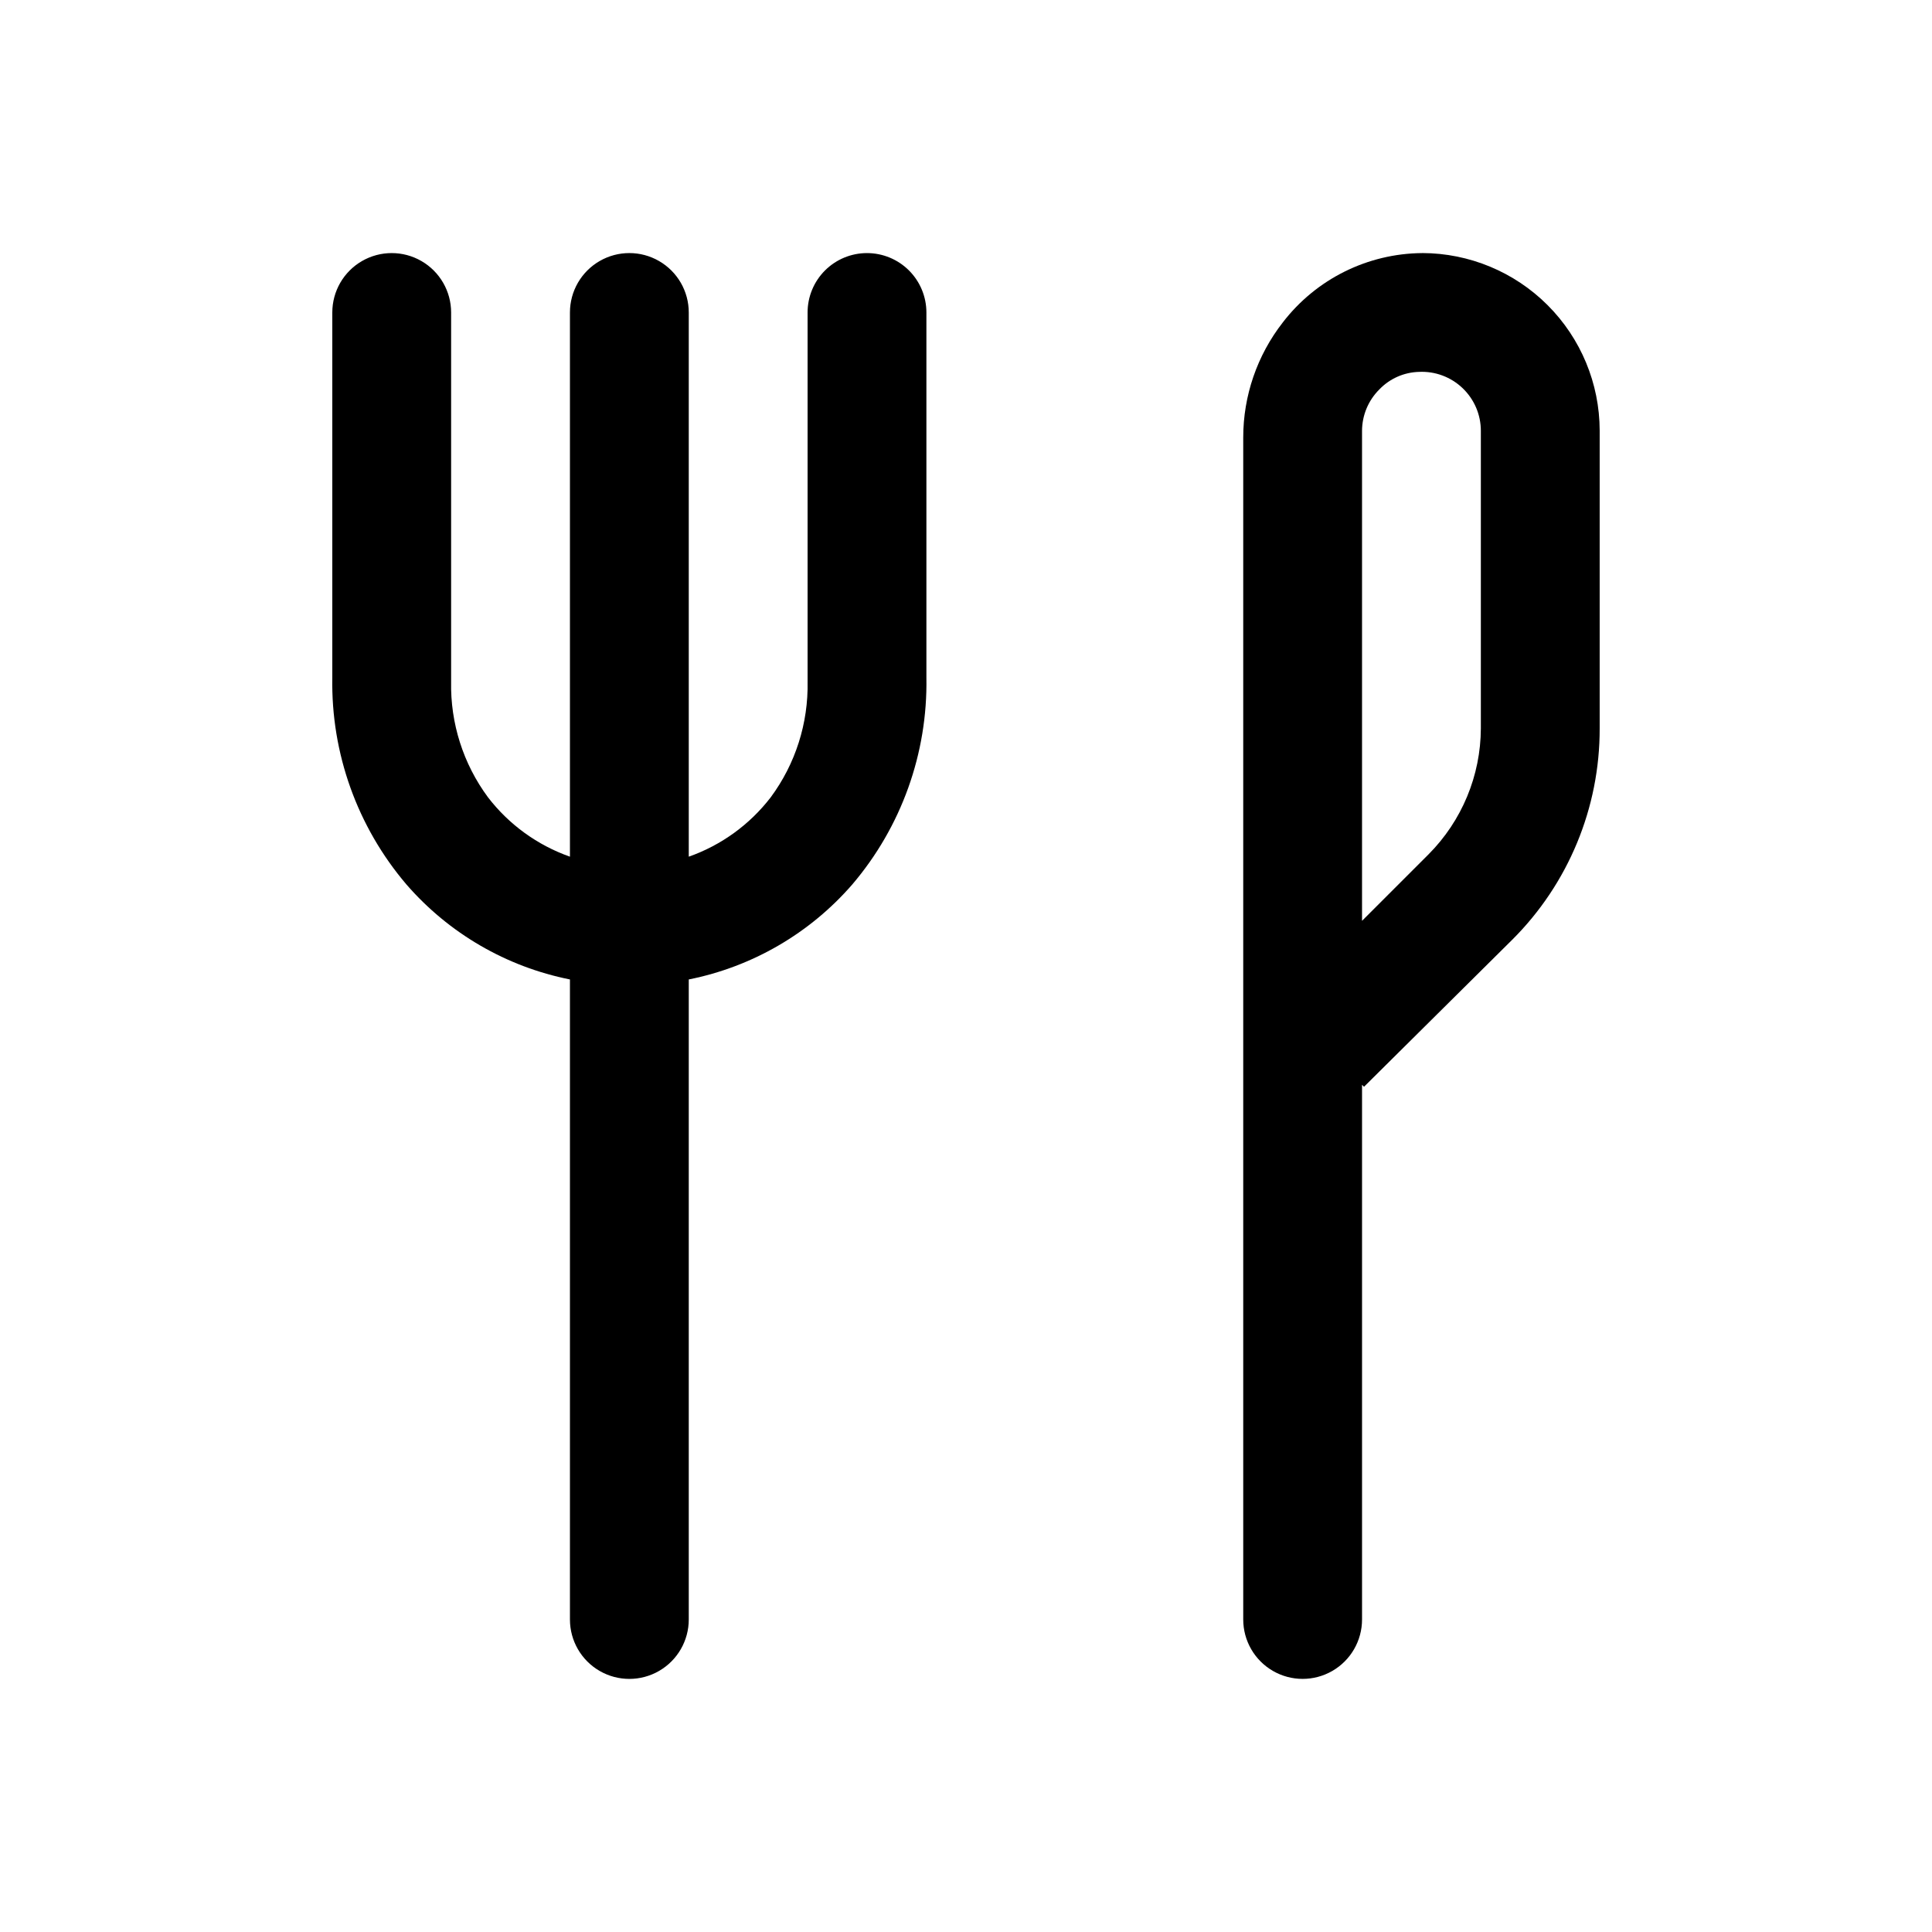
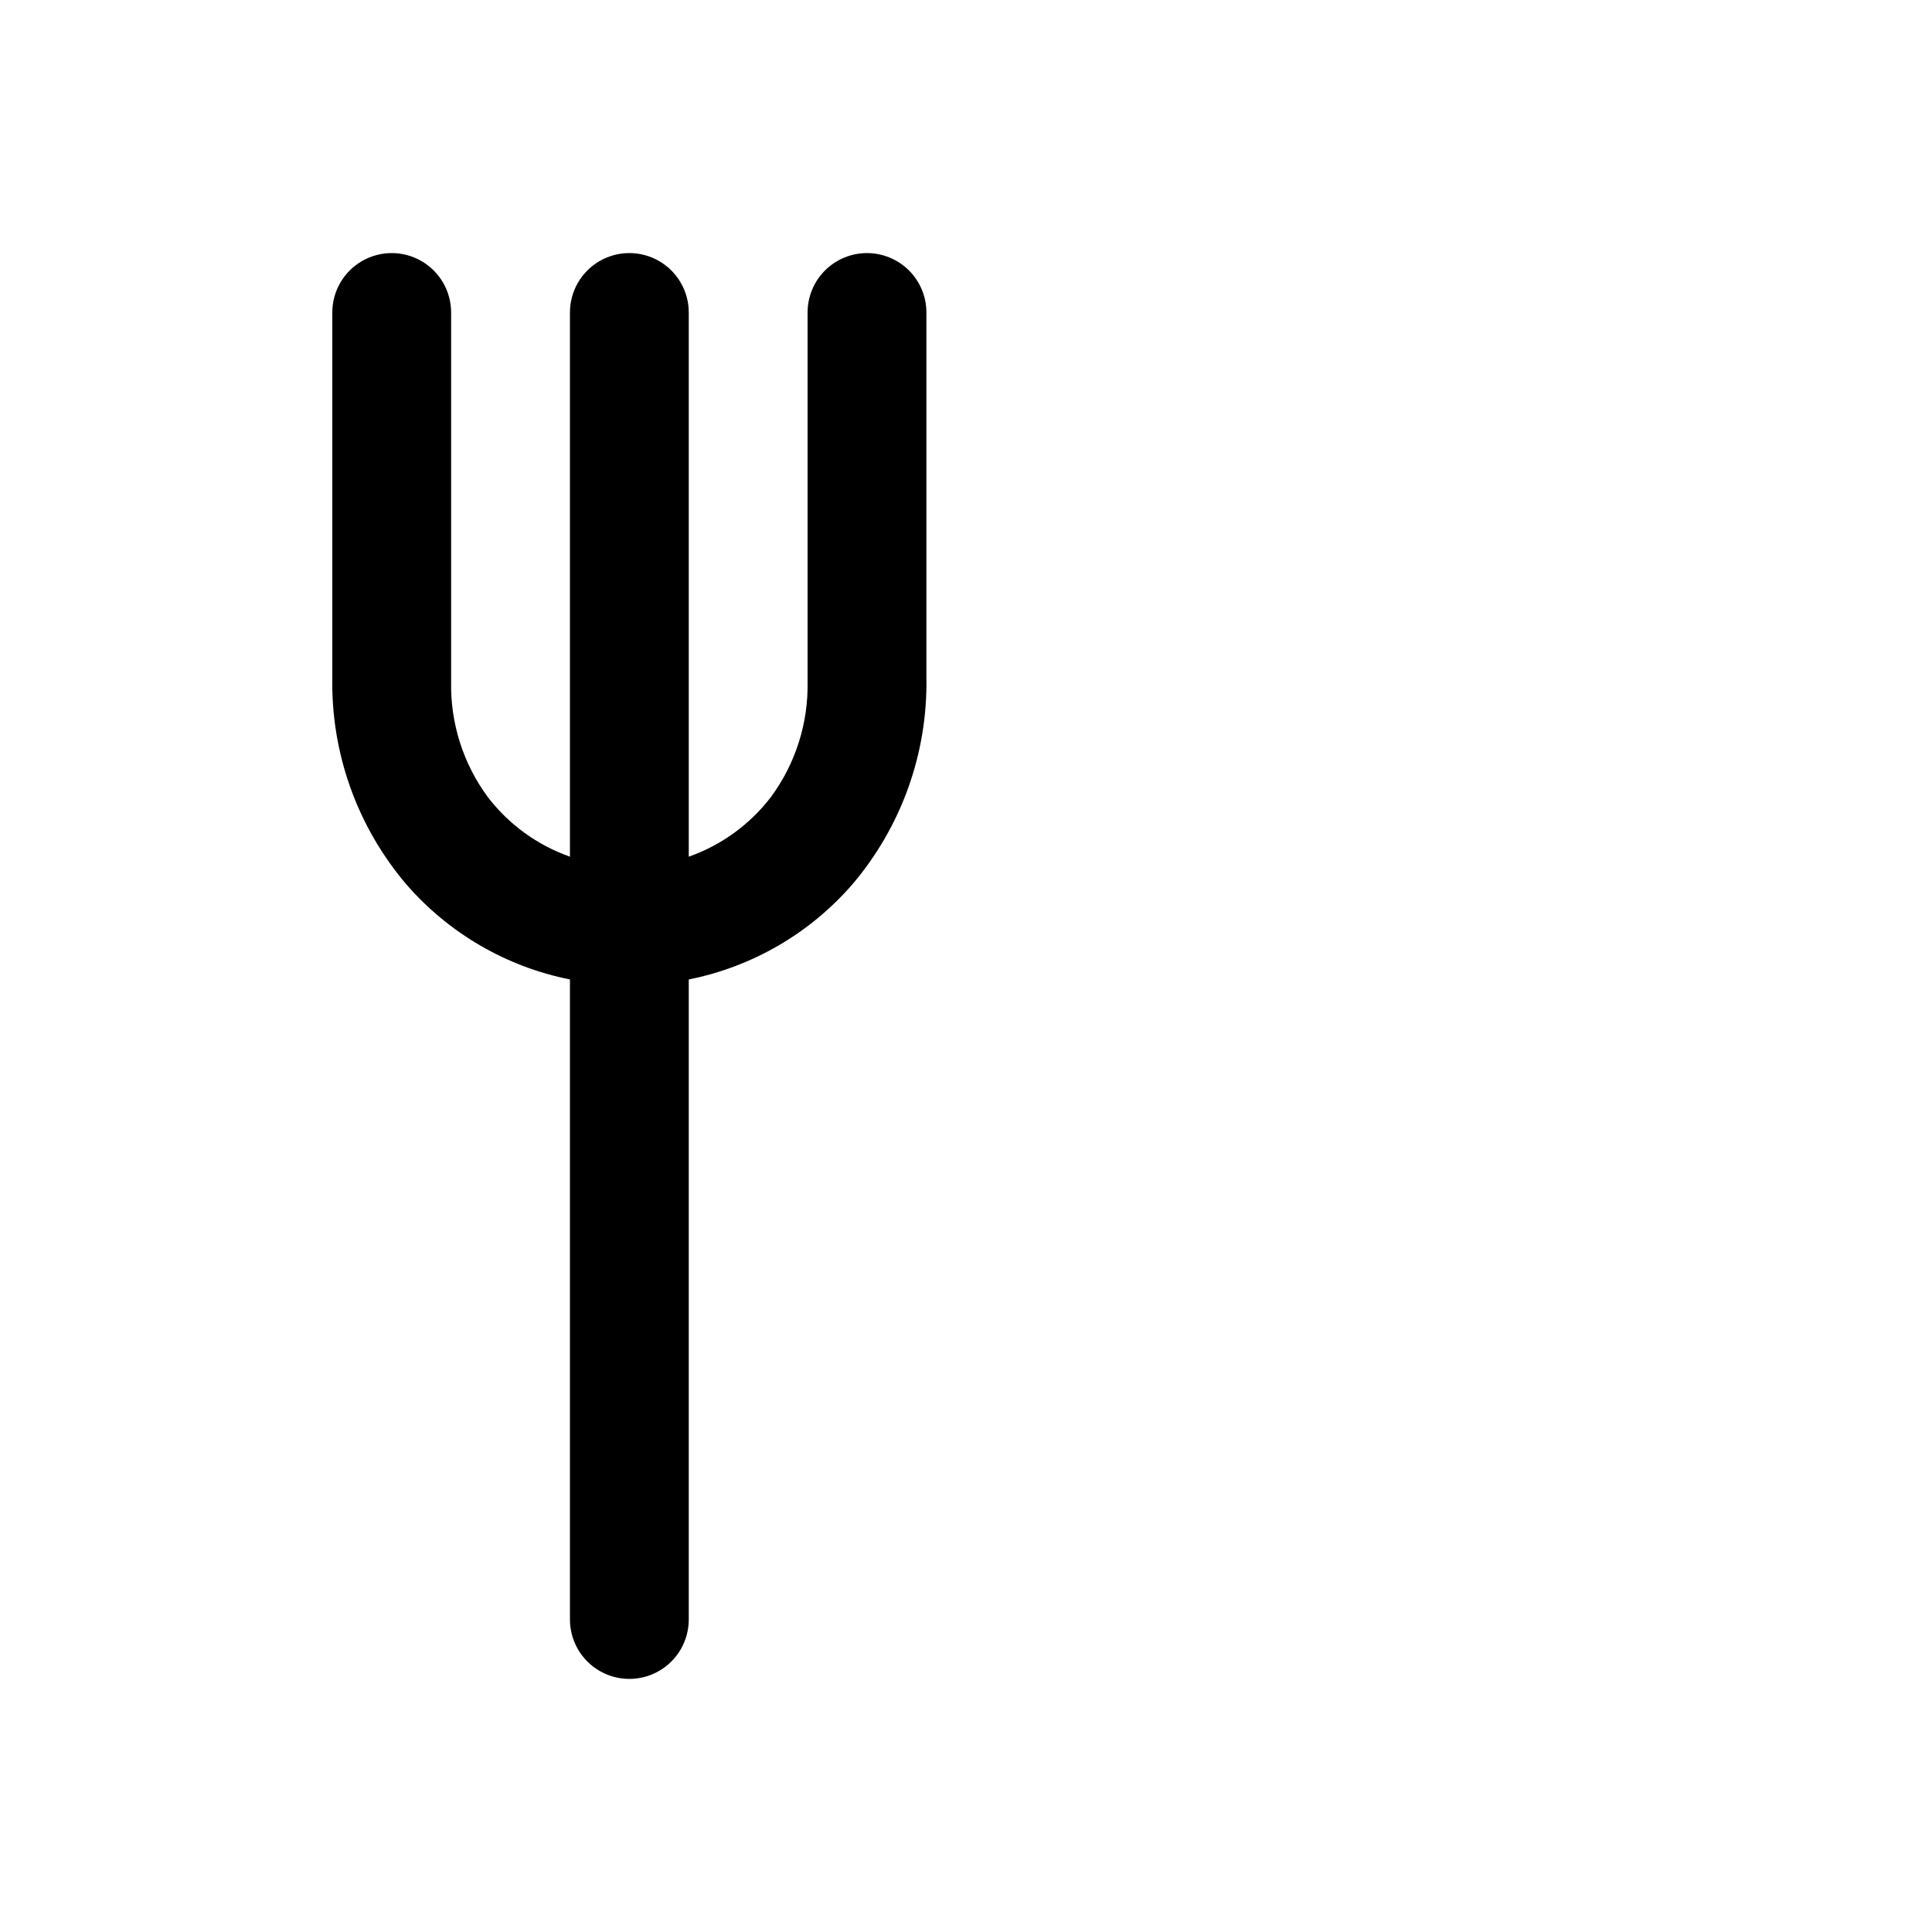
<svg xmlns="http://www.w3.org/2000/svg" fill="#000000" width="800px" height="800px" version="1.1" viewBox="144 144 512 512">
  <g>
    <path d="m373.76 211.07c-4.176 0-8.18 1.66-11.133 4.609-2.953 2.953-4.609 6.957-4.609 11.133v97.824c0.219 11.016-3.211 21.793-9.762 30.648-5.566 7.242-13.113 12.711-21.727 15.746v-144.22c0-5.625-3-10.82-7.875-13.633-4.871-2.812-10.871-2.812-15.742 0s-7.871 8.008-7.871 13.633v144.22c-8.617-3.035-16.164-8.504-21.727-15.746-6.551-8.855-9.984-19.633-9.762-30.648v-97.824c0-5.625-3-10.82-7.871-13.633-4.871-2.812-10.875-2.812-15.746 0s-7.871 8.008-7.871 13.633v96.773c-0.352 20.047 6.629 39.527 19.629 54.789 11.254 12.973 26.504 21.832 43.348 25.191v169.62c0 5.625 3 10.82 7.871 13.633s10.871 2.812 15.742 0c4.875-2.812 7.875-8.008 7.875-13.633v-169.62c16.84-3.359 32.09-12.219 43.348-25.191 12.996-15.262 19.977-34.742 19.629-54.789v-96.773c0-4.176-1.66-8.18-4.613-11.133-2.953-2.949-6.957-4.609-11.133-4.609z" />
-     <path d="m520.91 211.07c-14.488 0.105-28.121 6.879-36.949 18.367-6.809 8.723-10.504 19.477-10.492 30.543v313.2c0 5.625 3 10.82 7.871 13.633s10.871 2.812 15.742 0c4.871-2.812 7.871-8.008 7.871-13.633v-141.7l0.523 0.523 39.254-38.941h0.004c14.898-14.84 23.25-35.02 23.195-56.047v-78.93c-0.027-12.465-4.988-24.41-13.801-33.219-8.812-8.812-20.758-13.777-33.219-13.805zm15.531 125.95c-0.043 12.516-5.023 24.508-13.852 33.375l-17.637 17.633v-129.84c0.012-4.141 1.672-8.109 4.621-11.02 2.754-2.859 6.527-4.516 10.496-4.617 4.273-0.203 8.441 1.355 11.535 4.312 3.094 2.953 4.844 7.047 4.836 11.324z" />
  </g>
</svg>